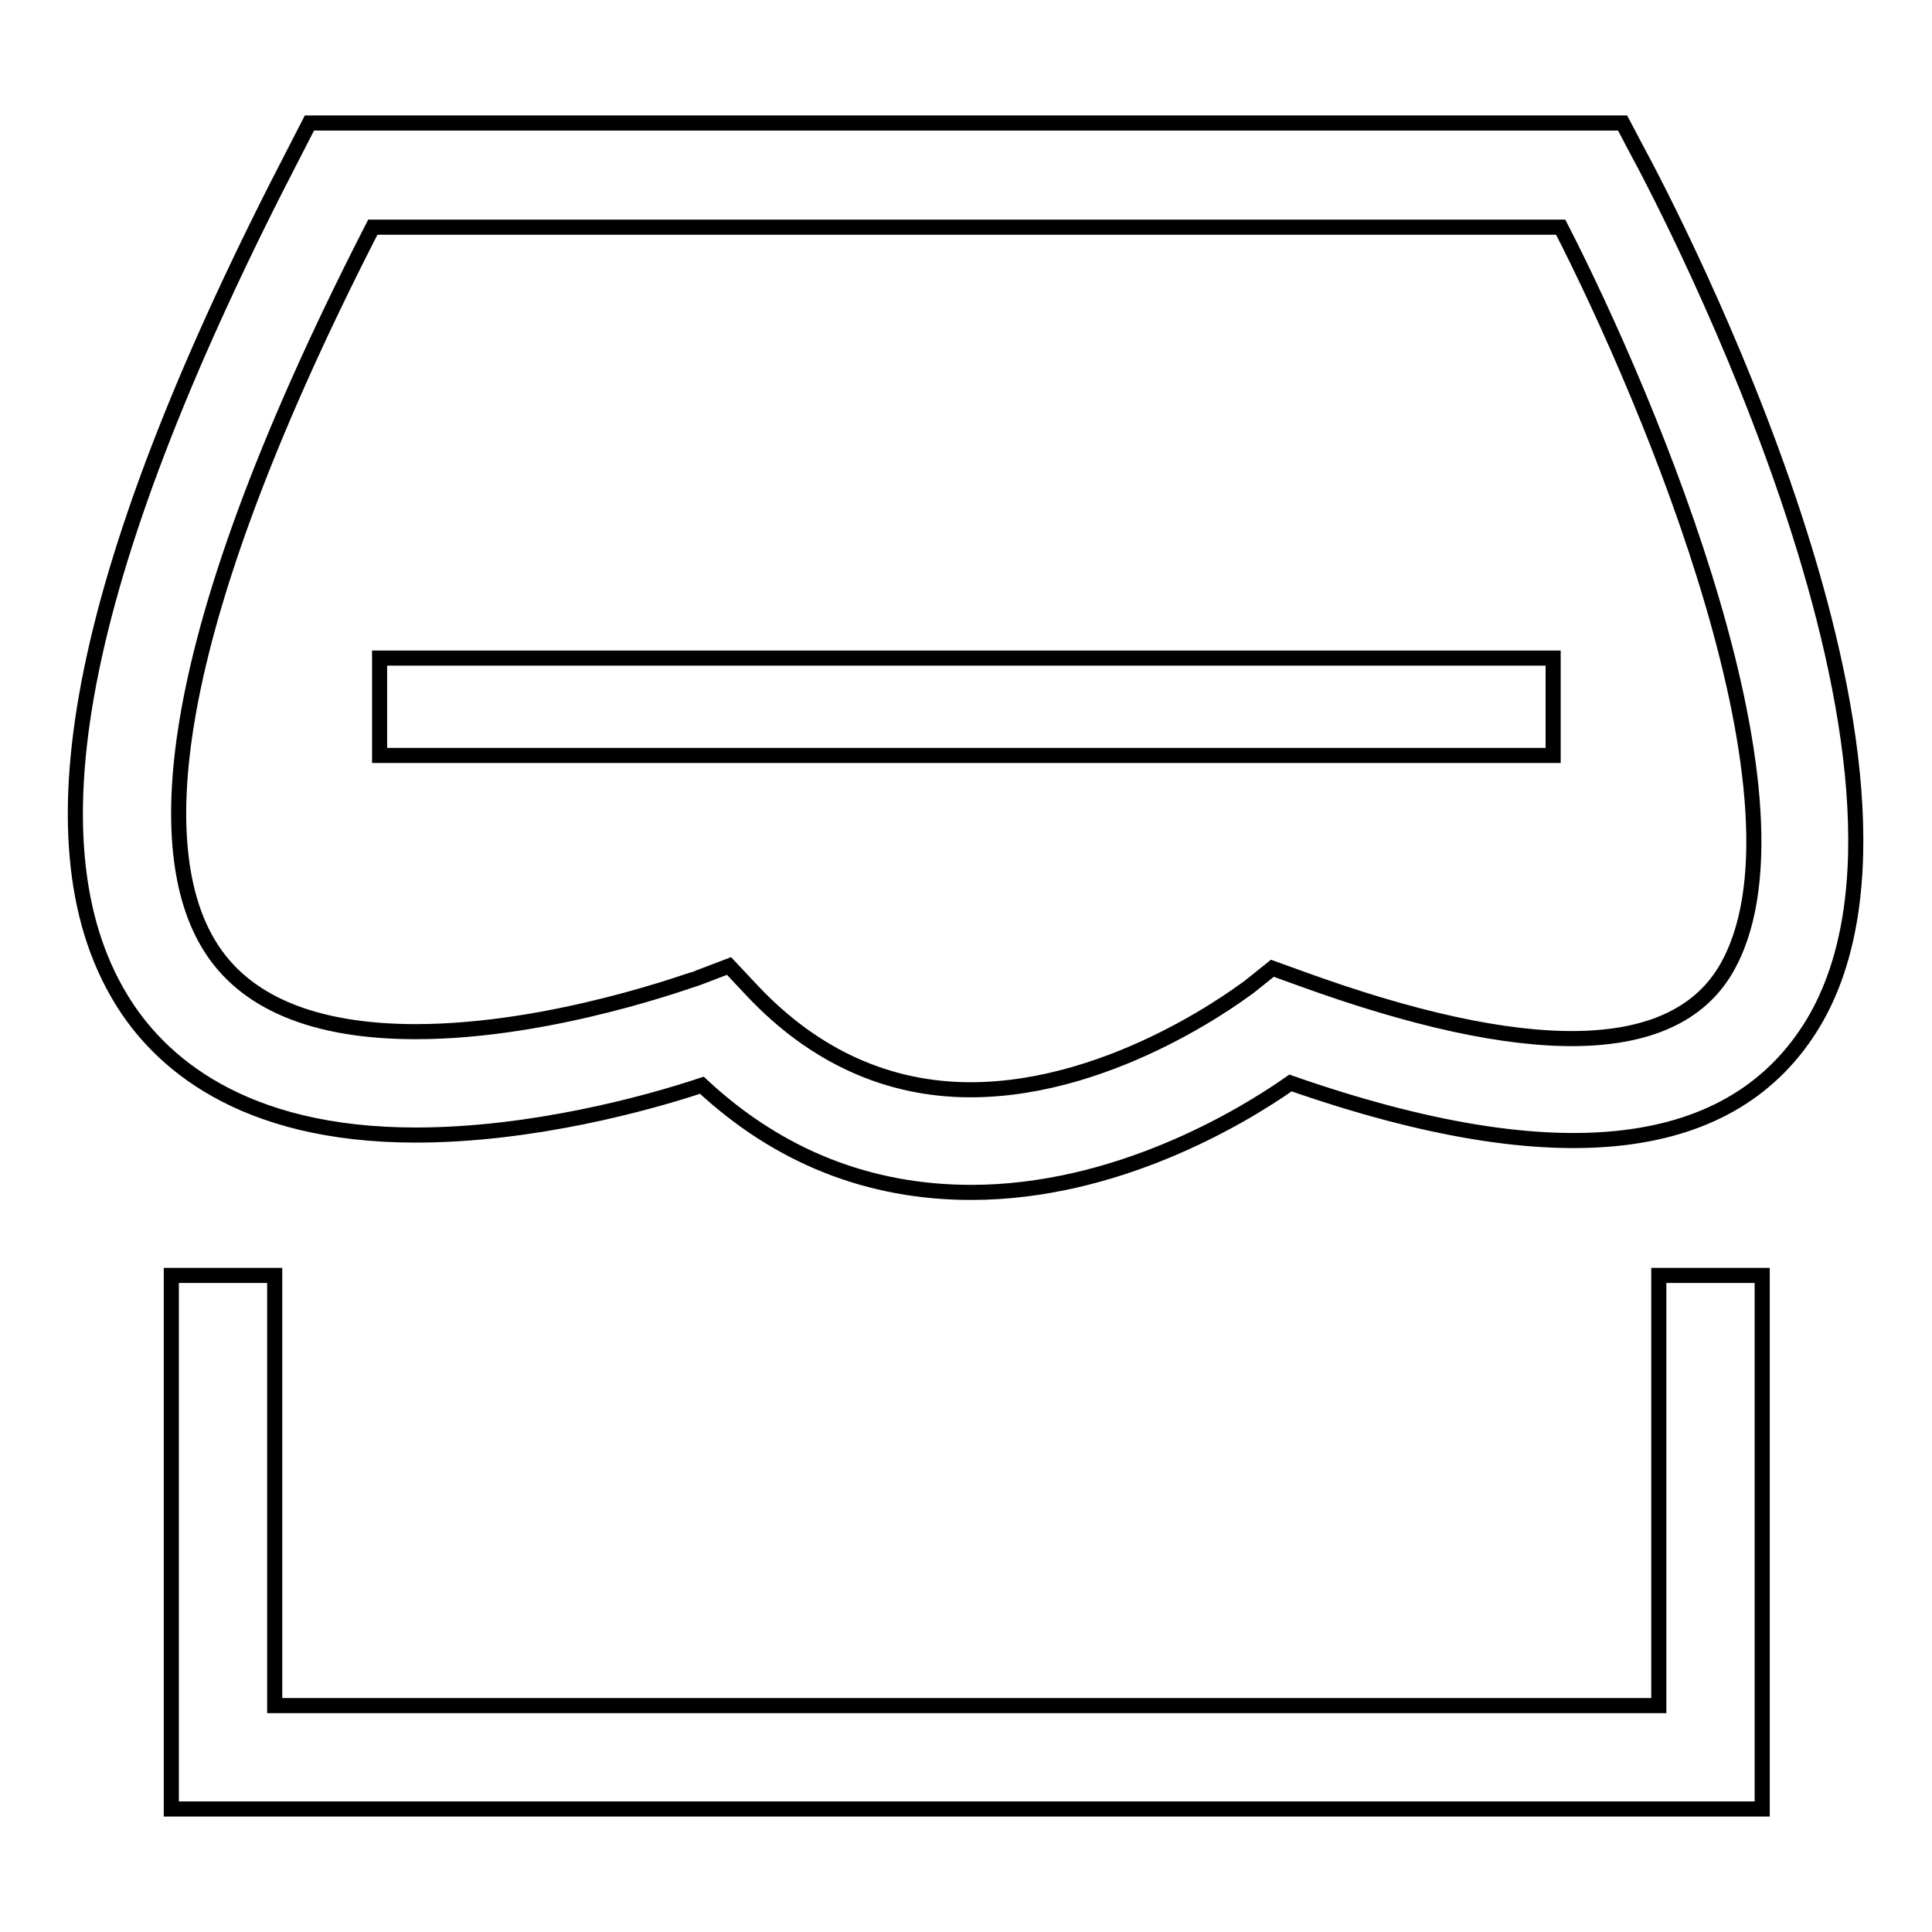
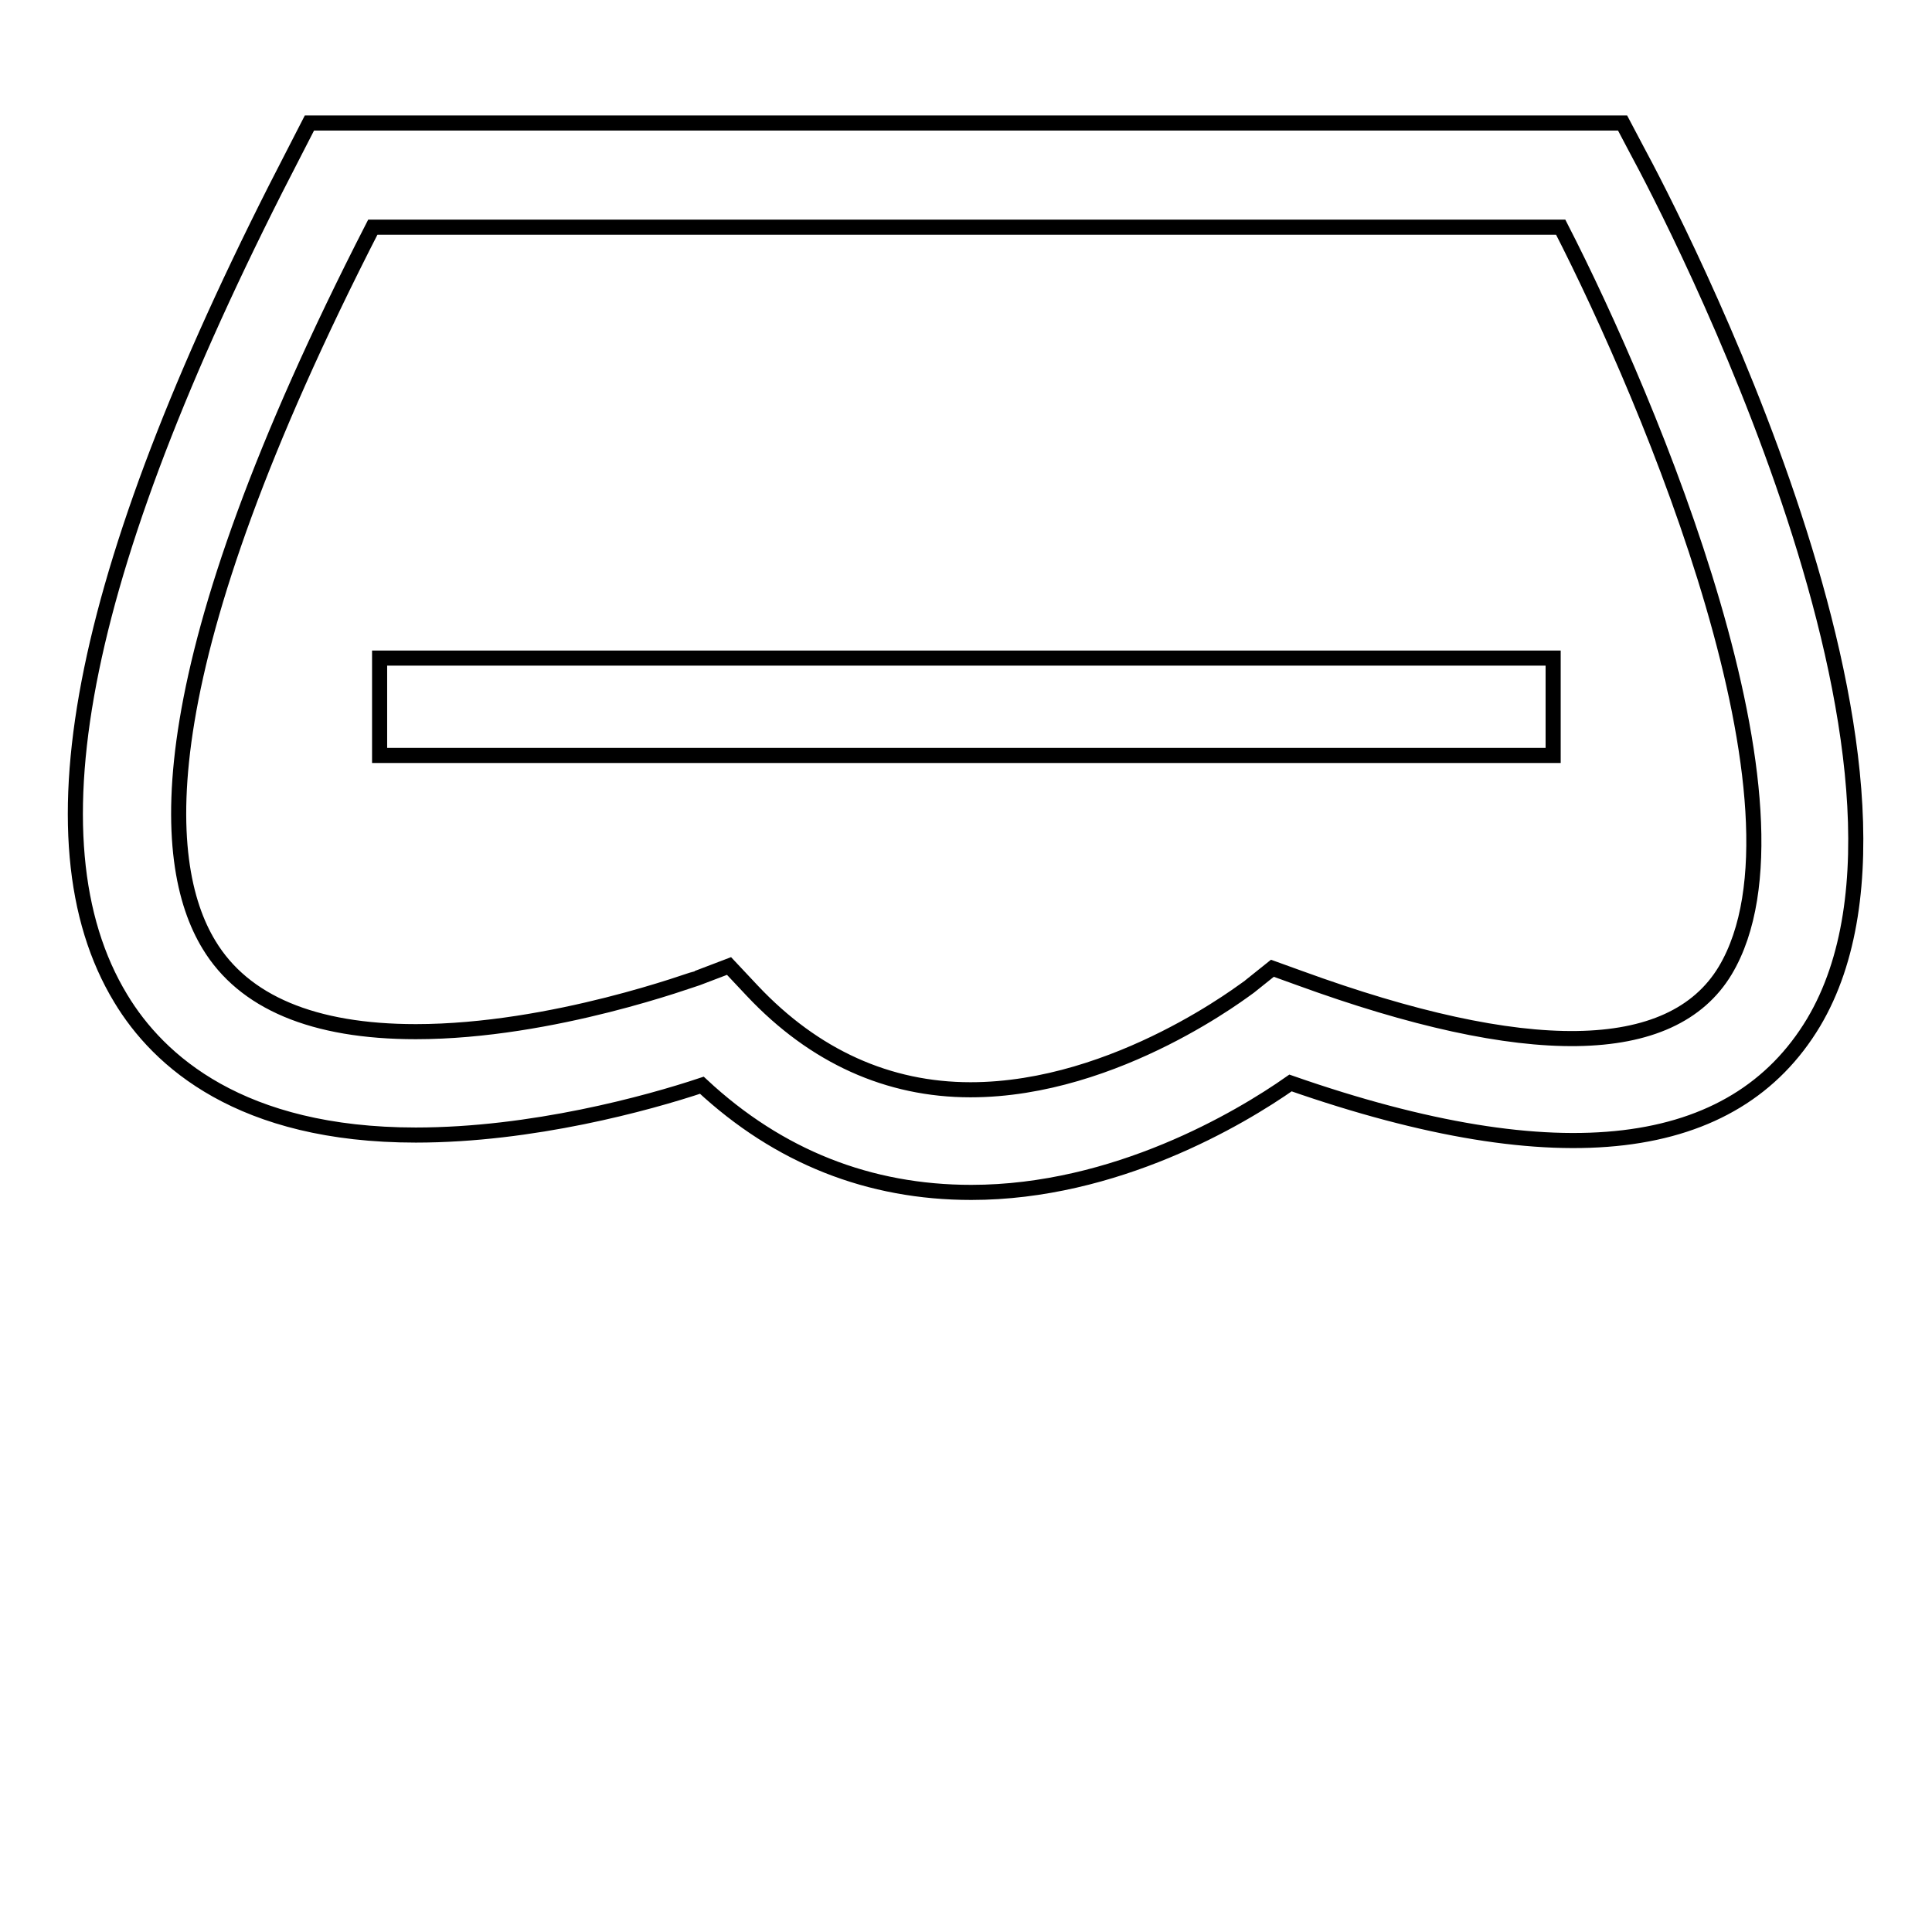
<svg xmlns="http://www.w3.org/2000/svg" version="1.1" x="0px" y="0px" viewBox="0 0 256 256" enable-background="new 0 0 256 256" xml:space="preserve">
  <g>
    <g>
      <path stroke-width="2" fill-opacity="0" stroke="#000000" d="M128.7,158c-13.5,0-25.5-4.7-35.7-14.2c-7.2,2.4-22.5,6.6-37.9,6.6c-23.2,0-34.1-9.8-39.1-18.1C3.2,111.2,10.8,74.5,39.1,20l1.9-3.7h174l1.9,3.6c4.5,8.3,43.2,82.4,23.4,115.6c-10.5,17.5-33.5,20.5-69.3,8C164.3,148.2,147.8,158,128.7,158z M96.6,128l3.1,3.3c8.2,8.7,18,13.1,28.9,13.1c19.5,0,36.8-13.6,37-13.7l3-2.4l3.6,1.3c29.9,10.9,49.3,10.8,56.4-1c12.8-21.4-9.9-75.3-21.8-98.5H49.4C19.4,88.6,21,114.2,27.7,125.2c4.6,7.6,13.8,11.5,27.4,11.5c18.2,0,37.1-7.1,37.3-7.1L96.6,128z" />
      <path stroke-width="2" fill-opacity="0" stroke="#000000" d="M50.3,87.2h155.5v12.9H50.3V87.2L50.3,87.2z" />
-       <path stroke-width="2" fill-opacity="0" stroke="#000000" d="M233.5,239.7H22.7V169h13.7v57h183.4v-57h13.7V239.7z" />
    </g>
  </g>
</svg>